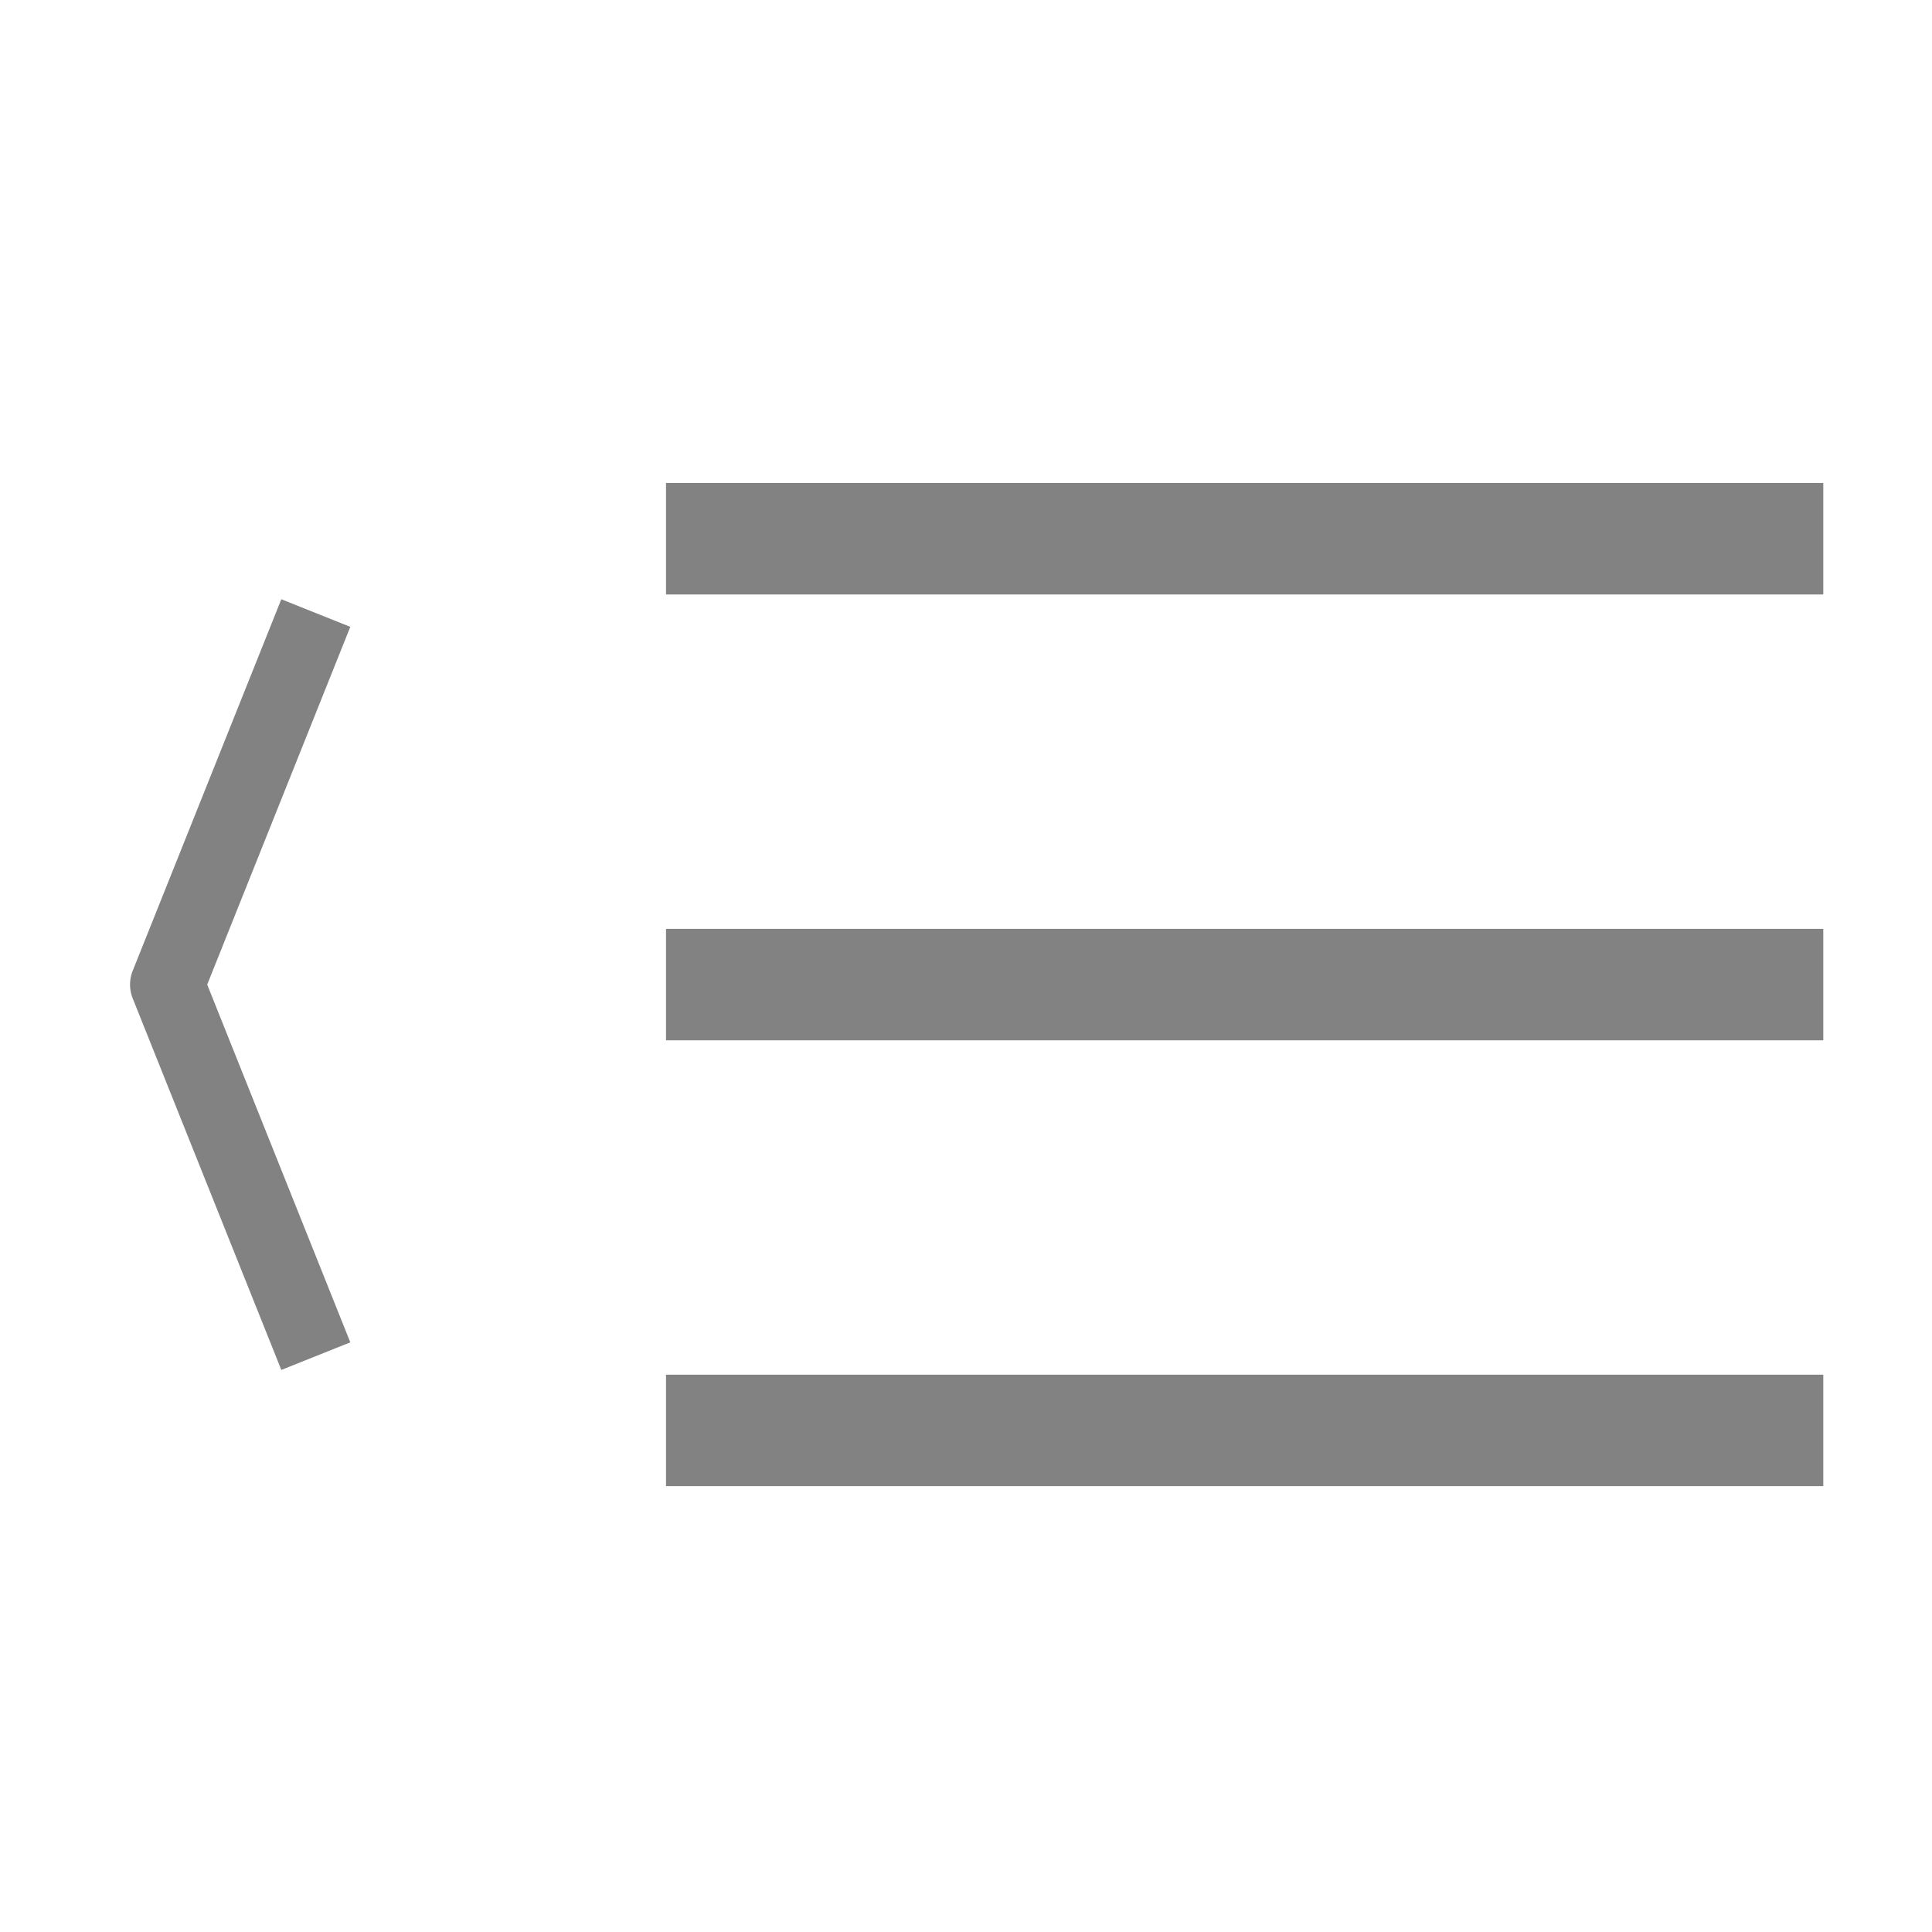
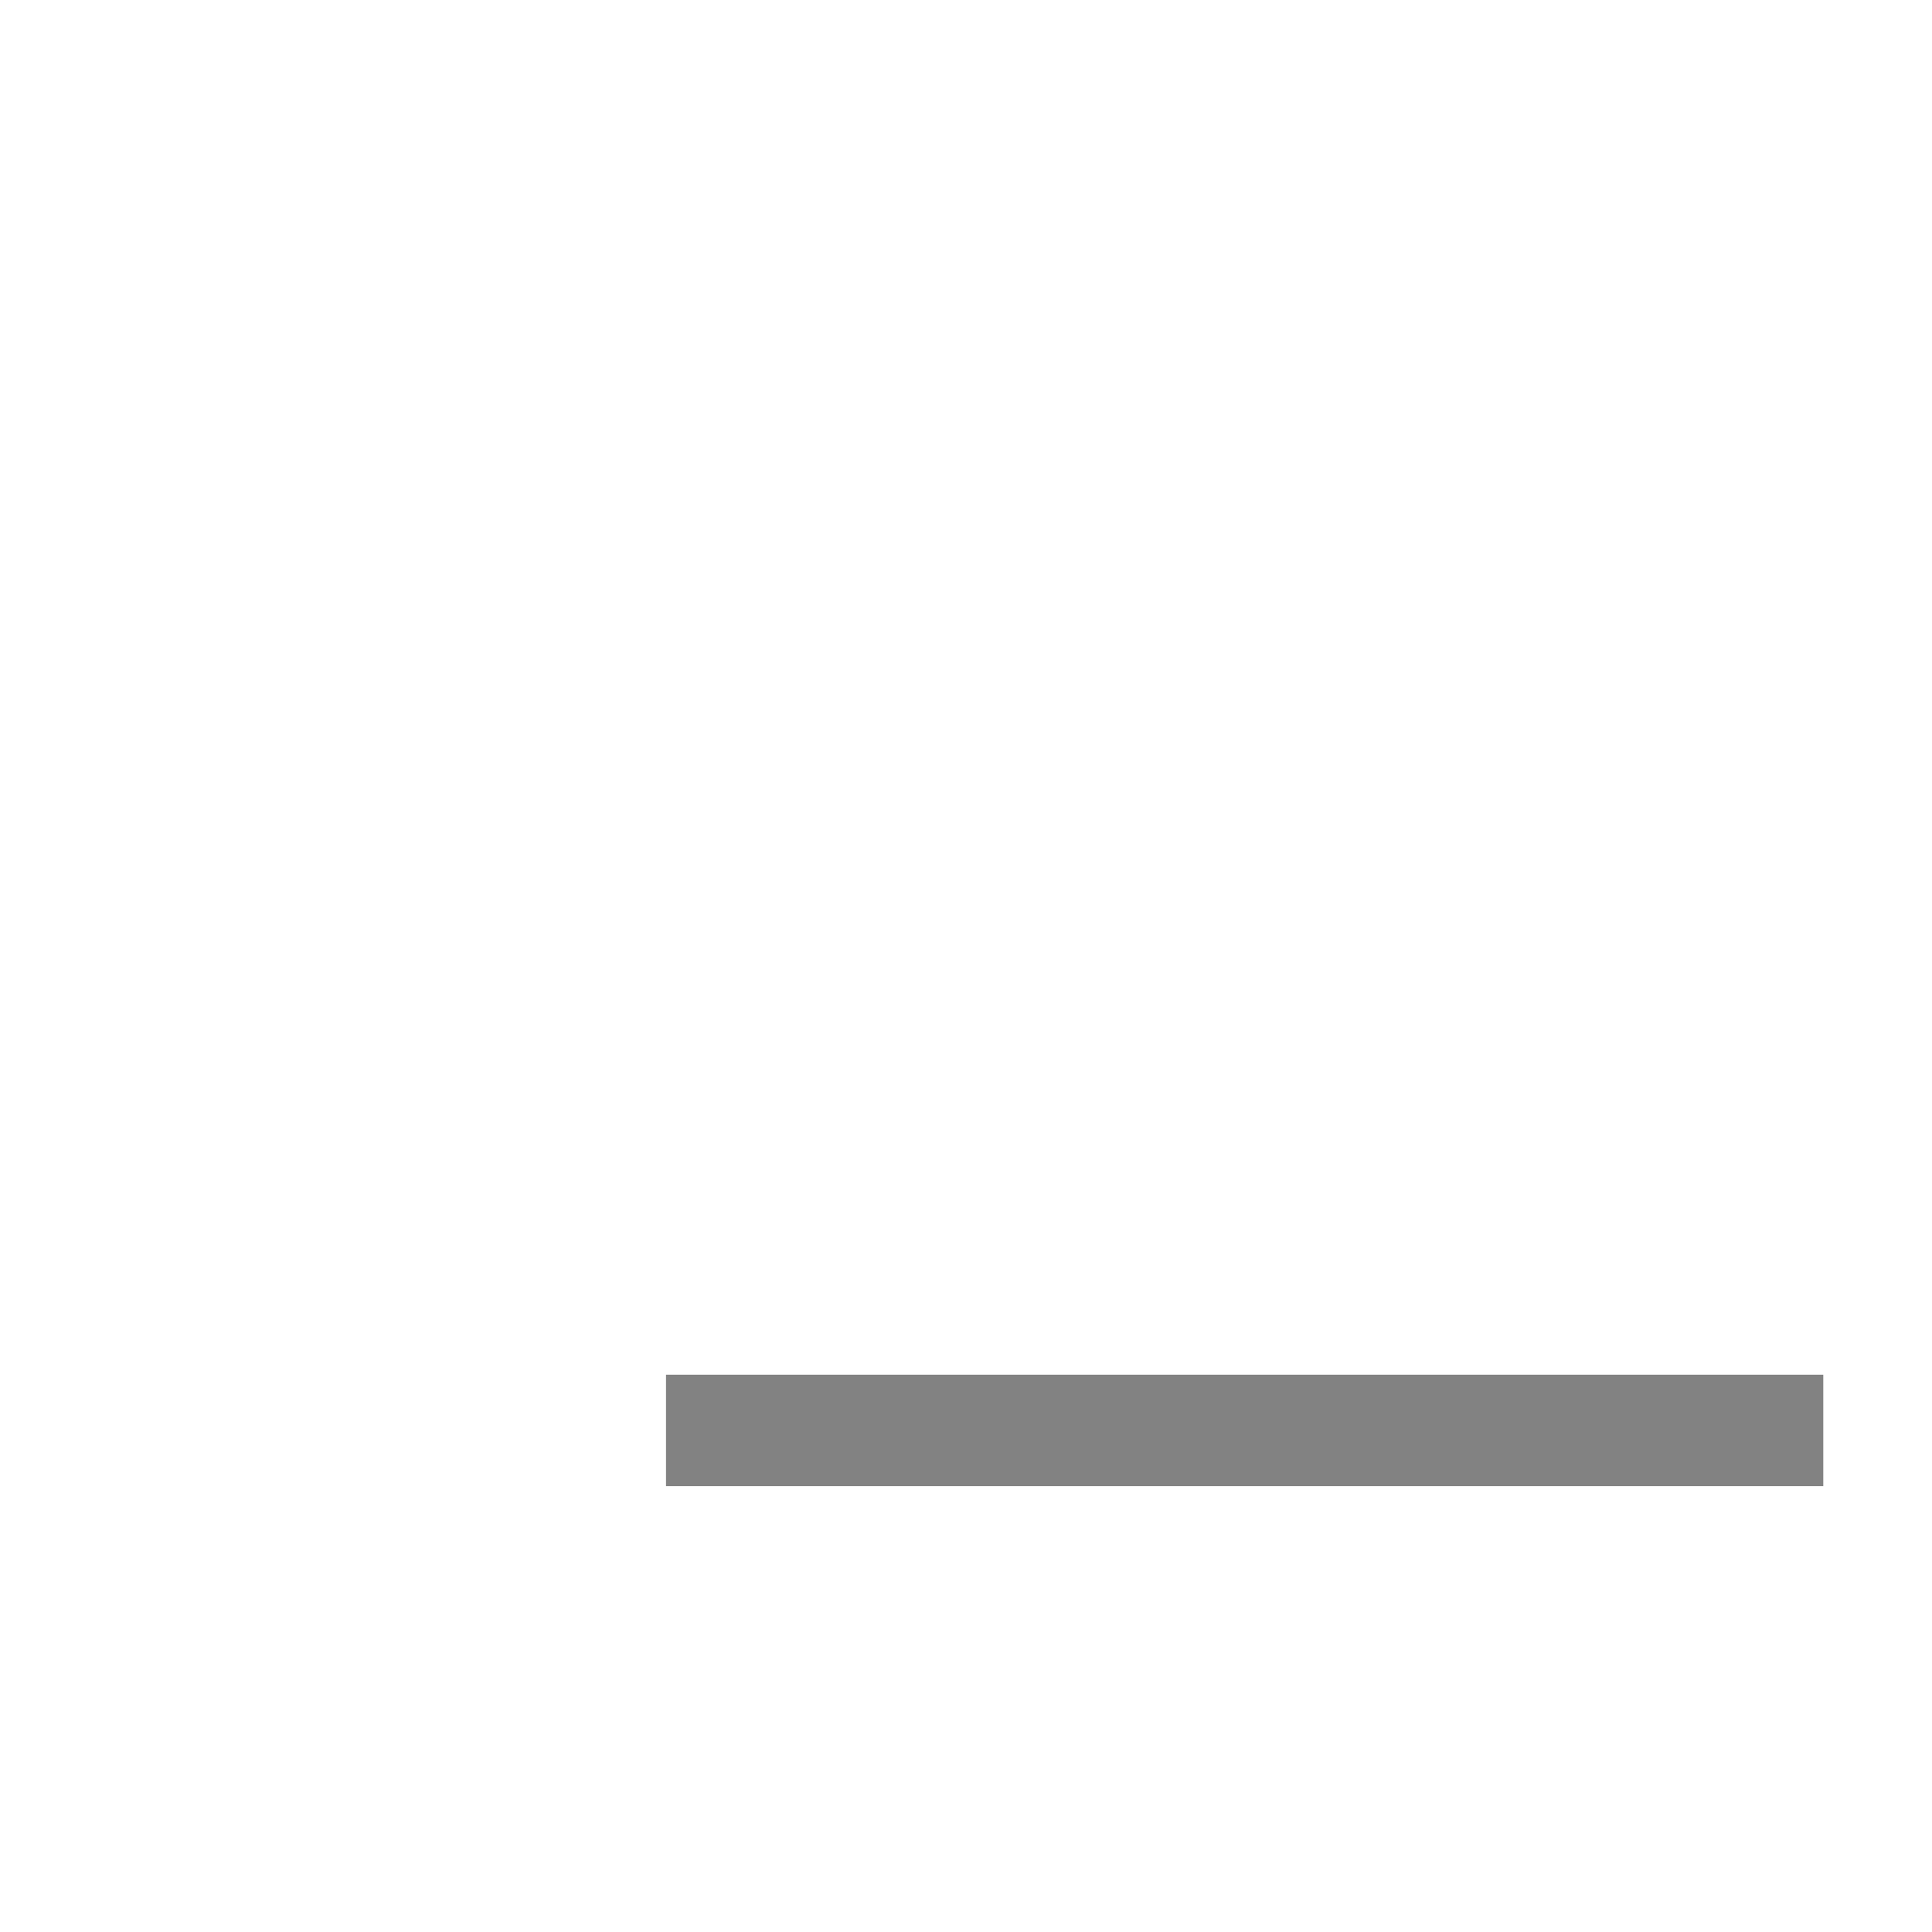
<svg xmlns="http://www.w3.org/2000/svg" width="52px" height="52px" viewBox="0 0 52 52" version="1.1">
  <title>Artboard</title>
  <g id="Artboard" stroke="none" stroke-width="1" fill="none" fill-rule="evenodd">
    <g id="Group" transform="translate(4, 14)" stroke="#828282">
-       <line x1="15.426" y1="0.5" x2="43.574" y2="0.5" id="Line" stroke-width="3" stroke-linecap="square" />
-       <polyline id="Line-2" stroke-width="2" stroke-linejoin="round" points="4.5 22.5 0.5 12.5 4.5 2.5" />
-       <line x1="15.426" y1="12.5" x2="43.574" y2="12.5" id="Line-Copy" stroke-width="3" stroke-linecap="square" />
      <line x1="15.426" y1="24.5" x2="43.574" y2="24.5" id="Line-Copy-2" stroke-width="3" stroke-linecap="square" />
    </g>
  </g>
</svg>